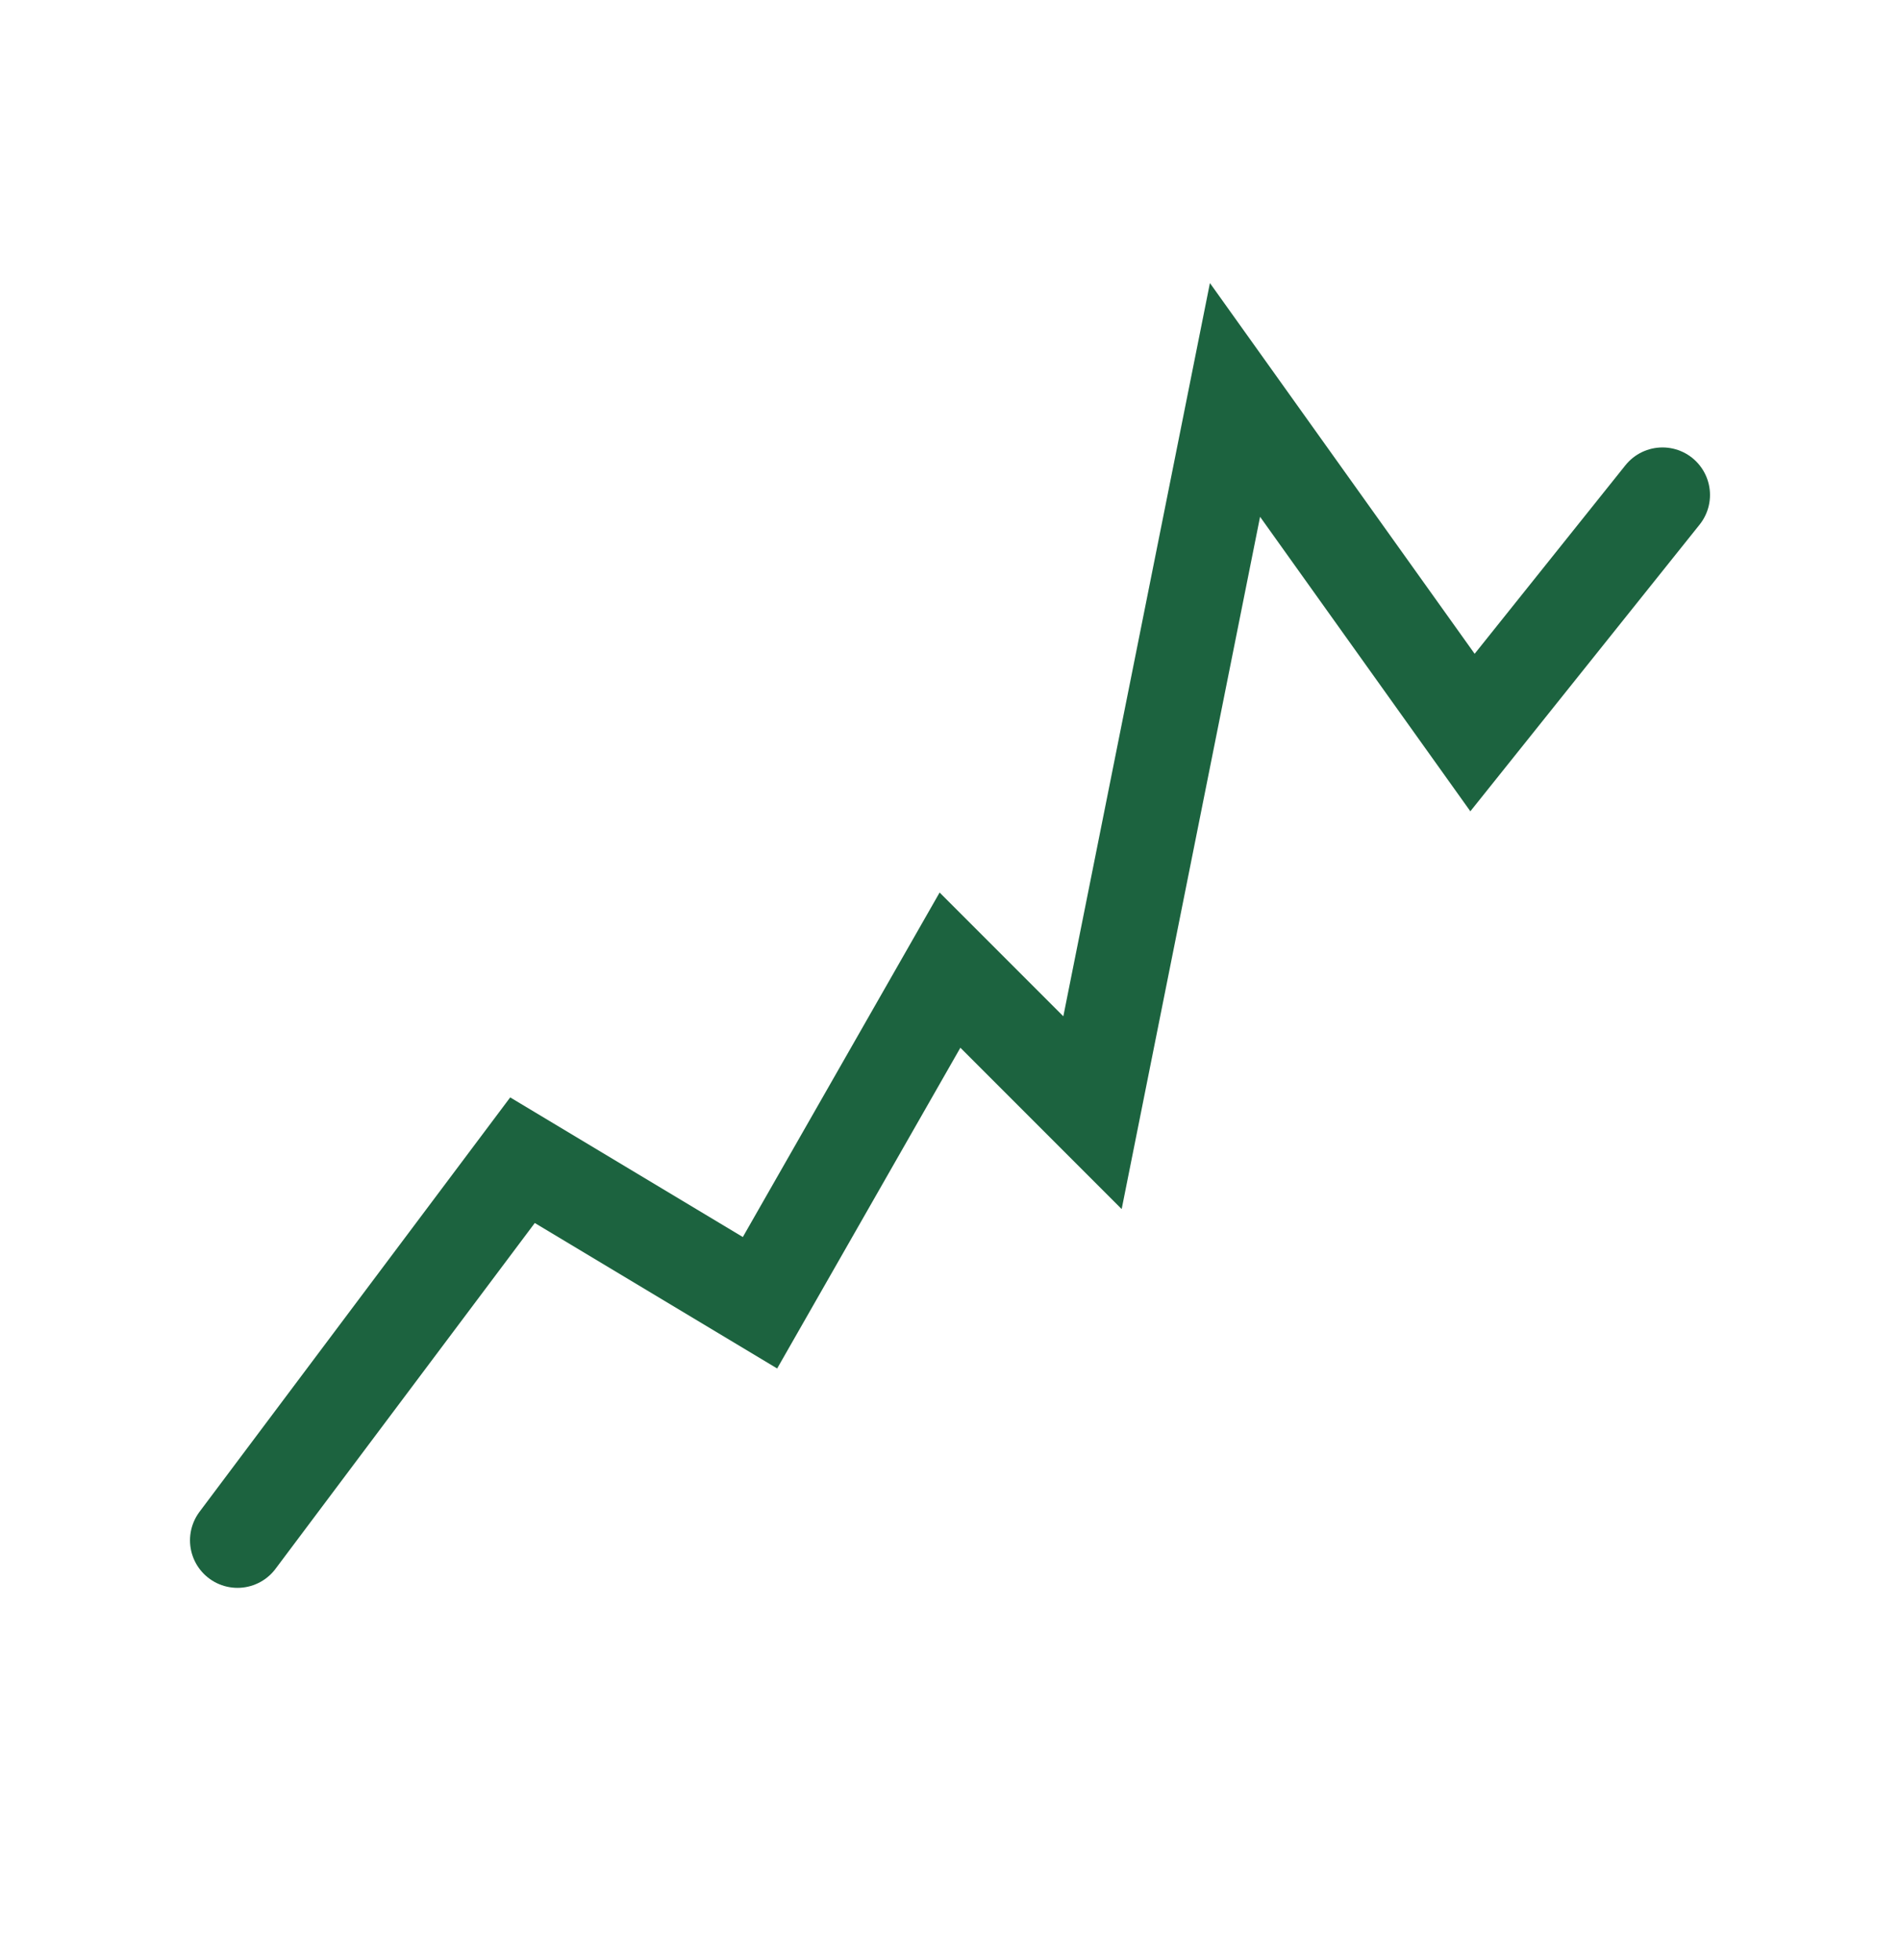
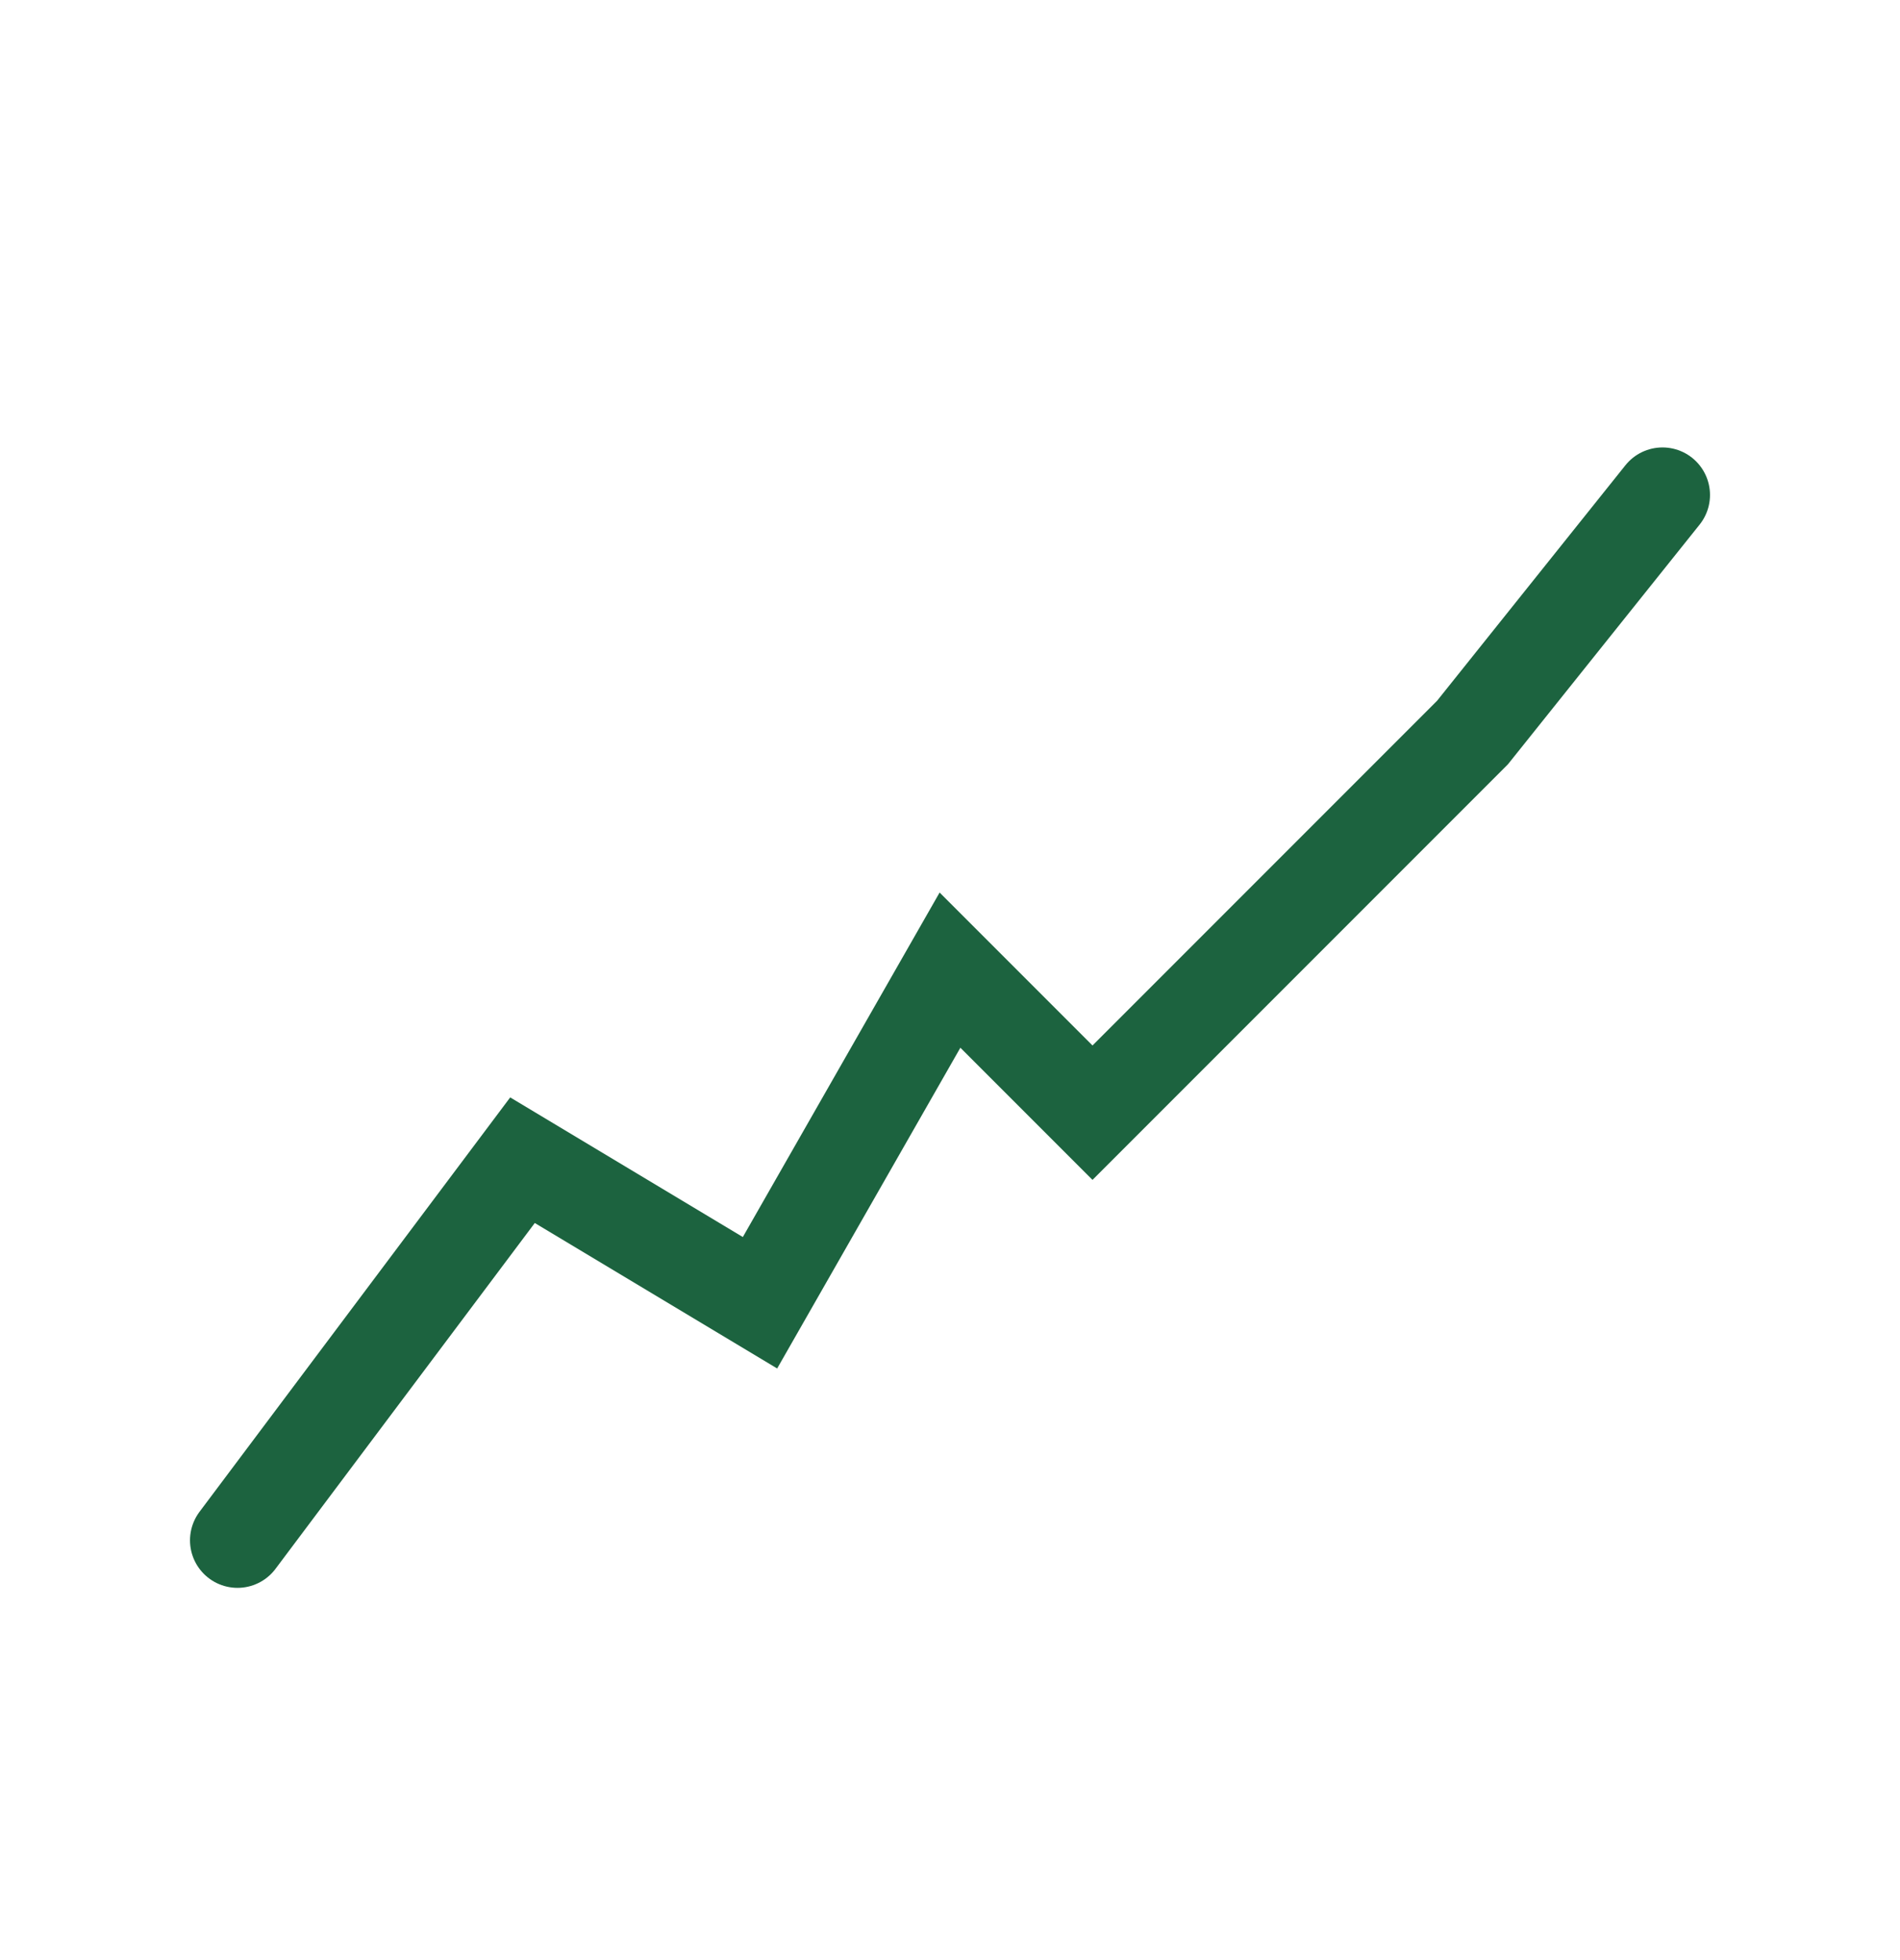
<svg xmlns="http://www.w3.org/2000/svg" width="32" height="33" viewBox="0 0 32 33" fill="none">
  <g id="icon-1">
-     <path id="Vector 4" d="M4 25.933L8.8 19.533L12.8 21.933L16 16.333L18.4 18.733L20.8 6.733L24.8 12.333L28 8.333" stroke="#1C633F" stroke-width="1.6" stroke-linecap="round" />
+     <path id="Vector 4" d="M4 25.933L8.8 19.533L12.8 21.933L16 16.333L18.4 18.733L24.8 12.333L28 8.333" stroke="#1C633F" stroke-width="1.6" stroke-linecap="round" />
  </g>
</svg>